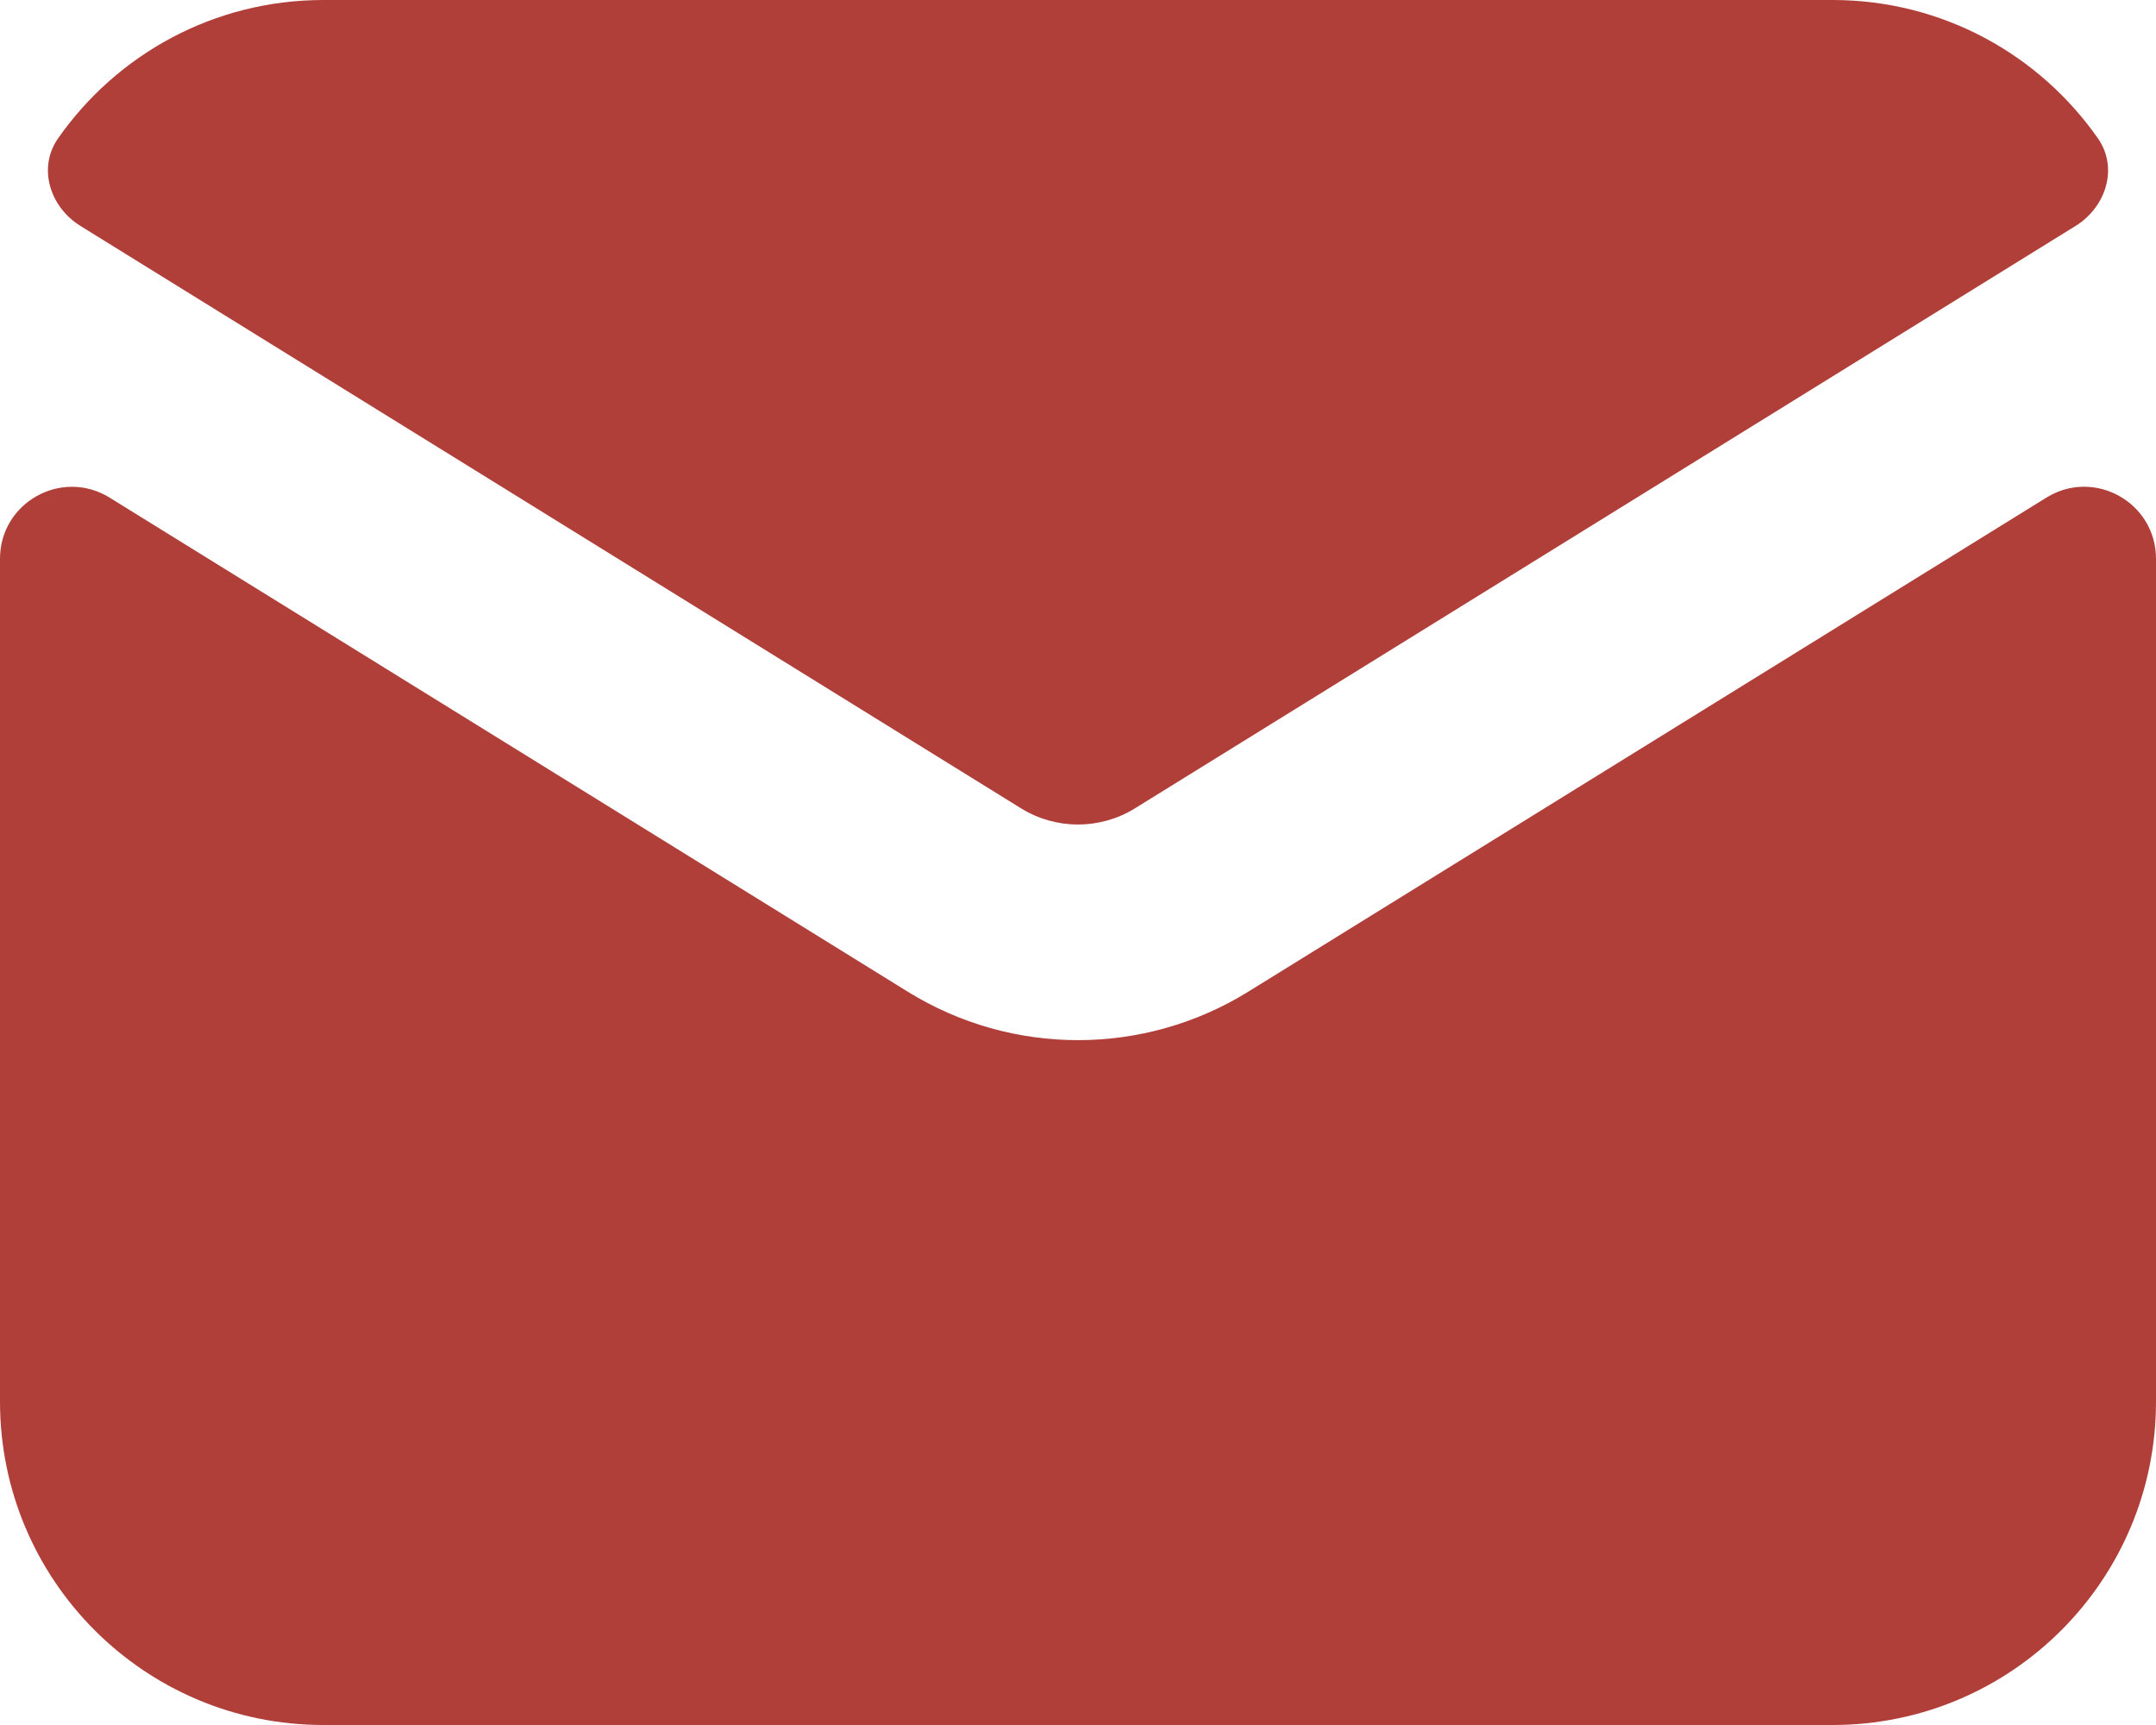
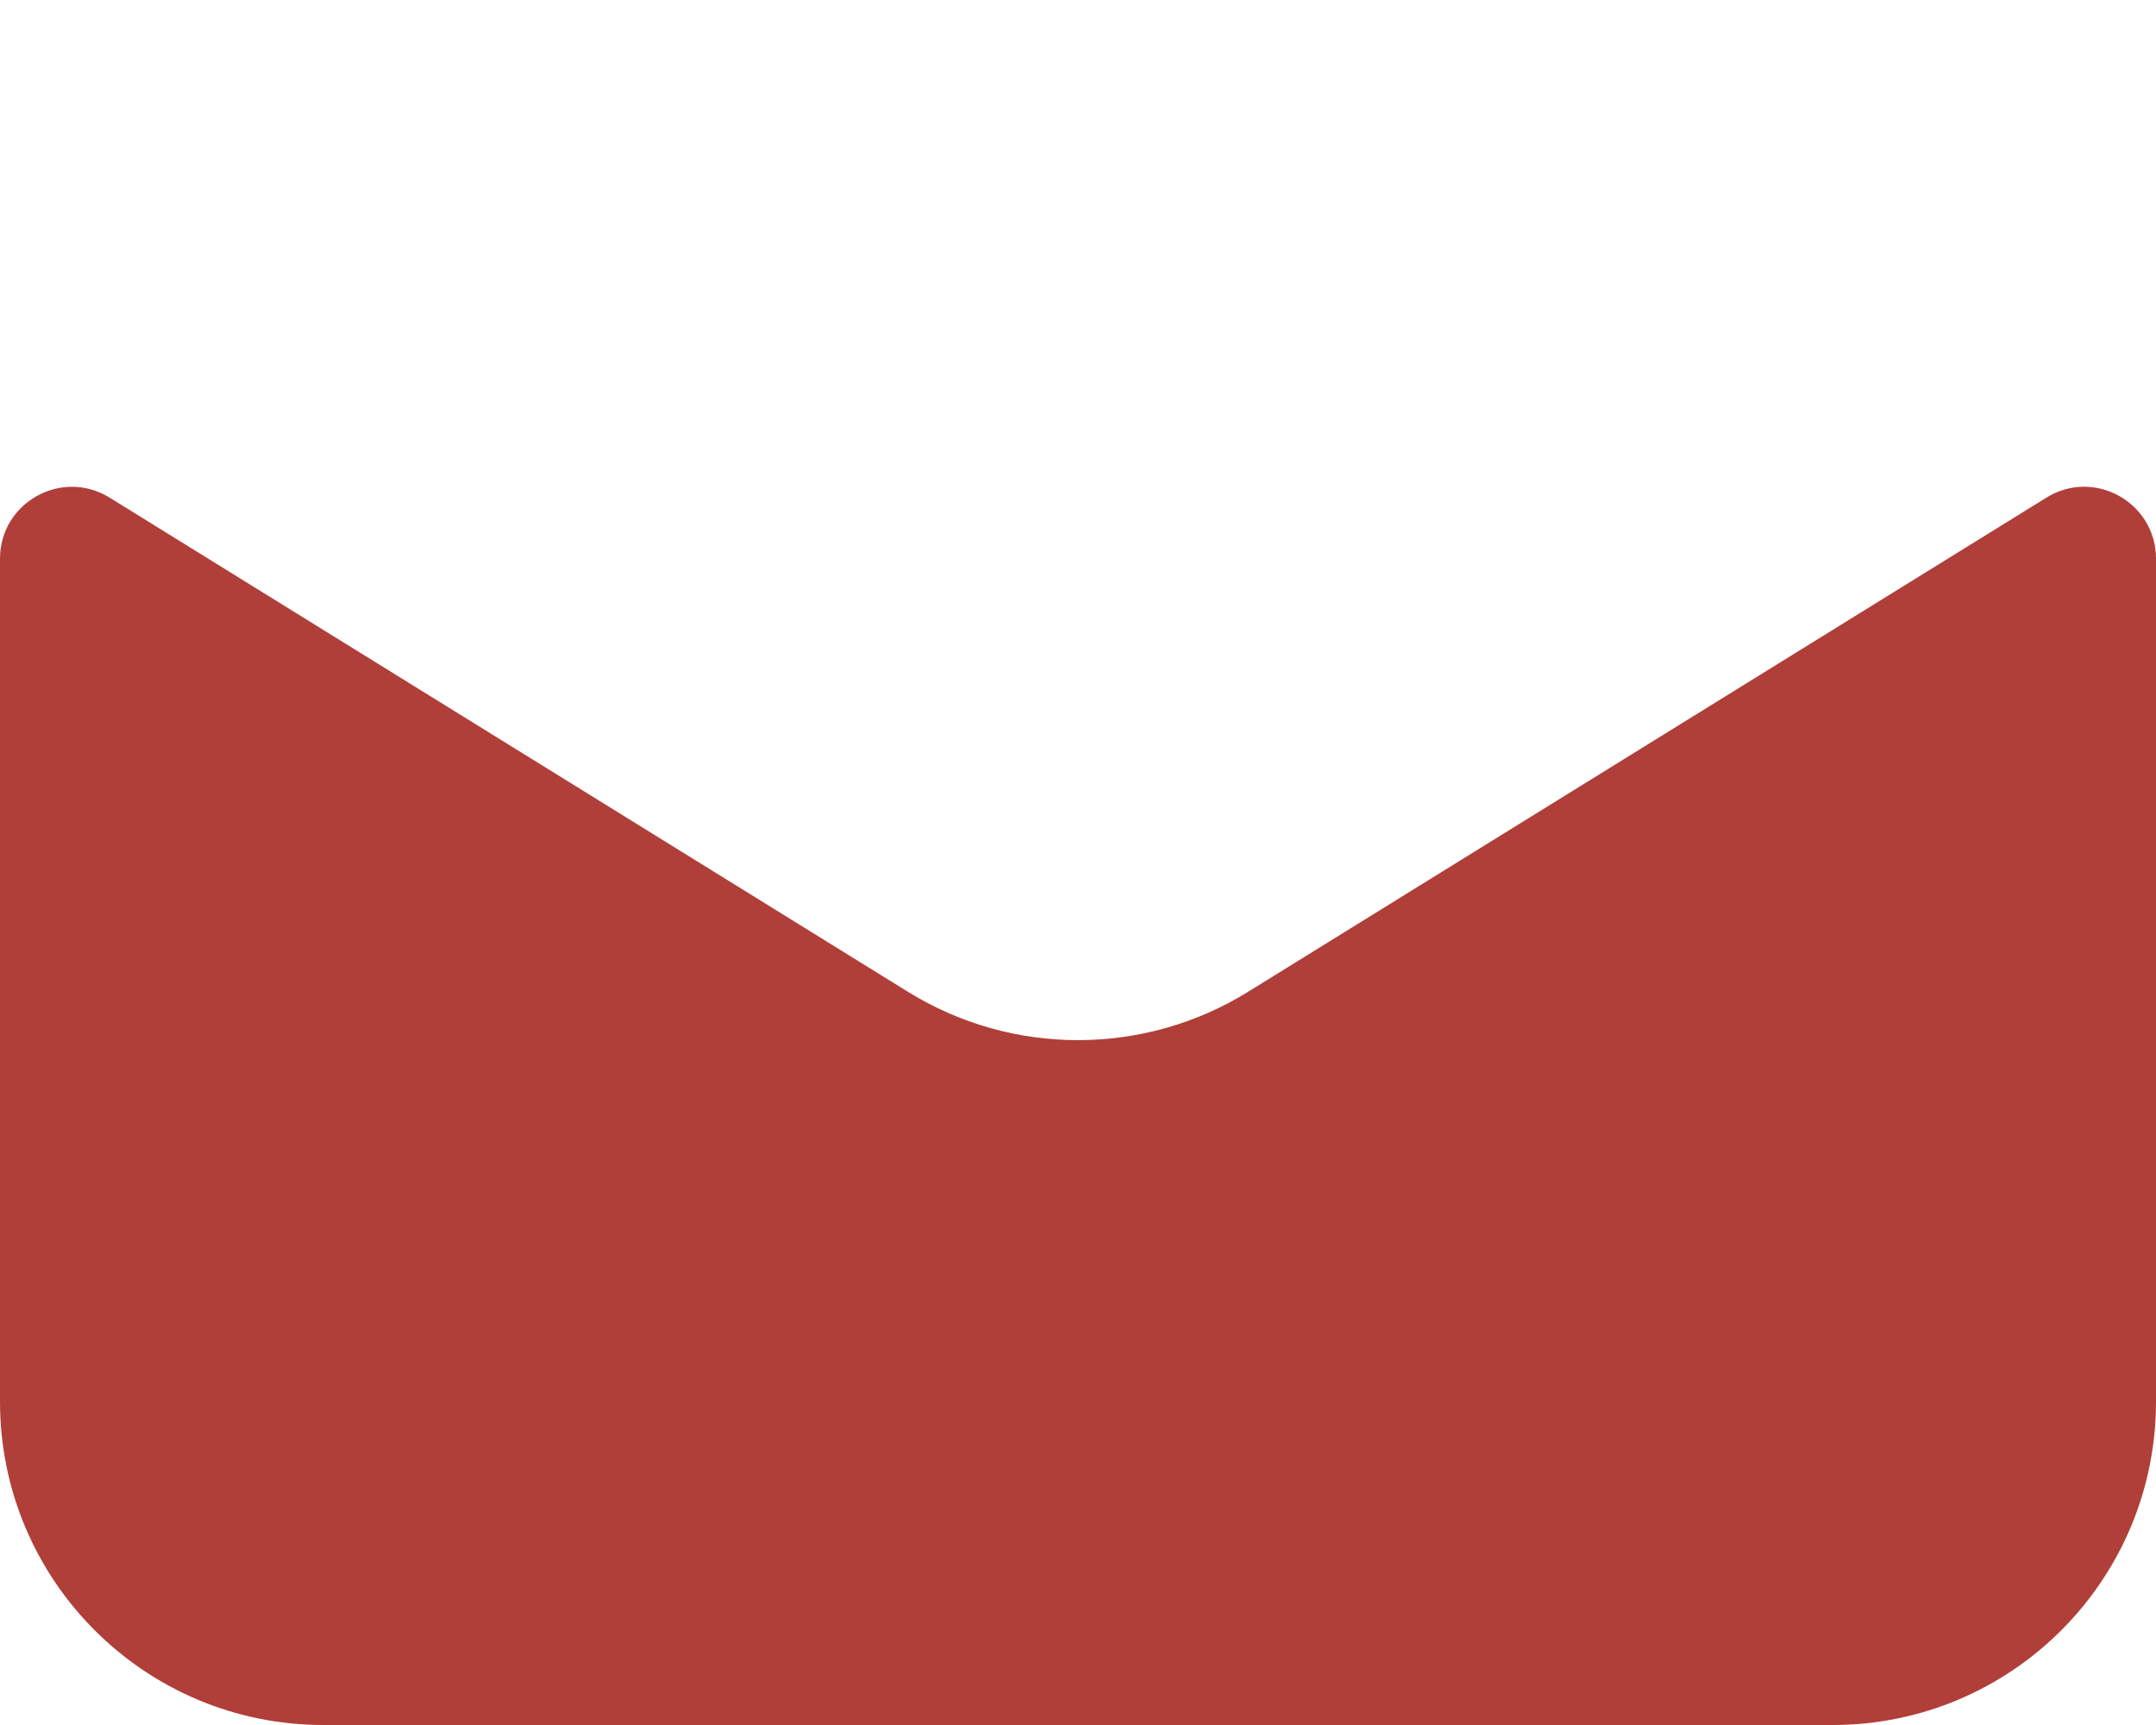
<svg xmlns="http://www.w3.org/2000/svg" width="15" height="12" viewBox="0 0 15 12" fill="none">
-   <path d="M0.403 0.964C0.261 1.169 0.348 1.441 0.56 1.572L7.105 5.624C7.347 5.773 7.653 5.773 7.895 5.624L14.44 1.572C14.652 1.441 14.739 1.169 14.597 0.964C14.19 0.381 13.515 0 12.75 0H2.25C1.485 0 0.81 0.381 0.403 0.964Z" fill="#B03F39" />
  <path d="M15 3.887C15 3.495 14.57 3.255 14.237 3.462L8.684 6.899C7.959 7.348 7.041 7.348 6.316 6.899L0.763 3.462C0.43 3.256 0 3.495 0 3.887V9.75C0 10.993 1.007 12 2.25 12H12.75C13.993 12 15 10.993 15 9.75V3.887Z" fill="#B03F39" />
</svg>